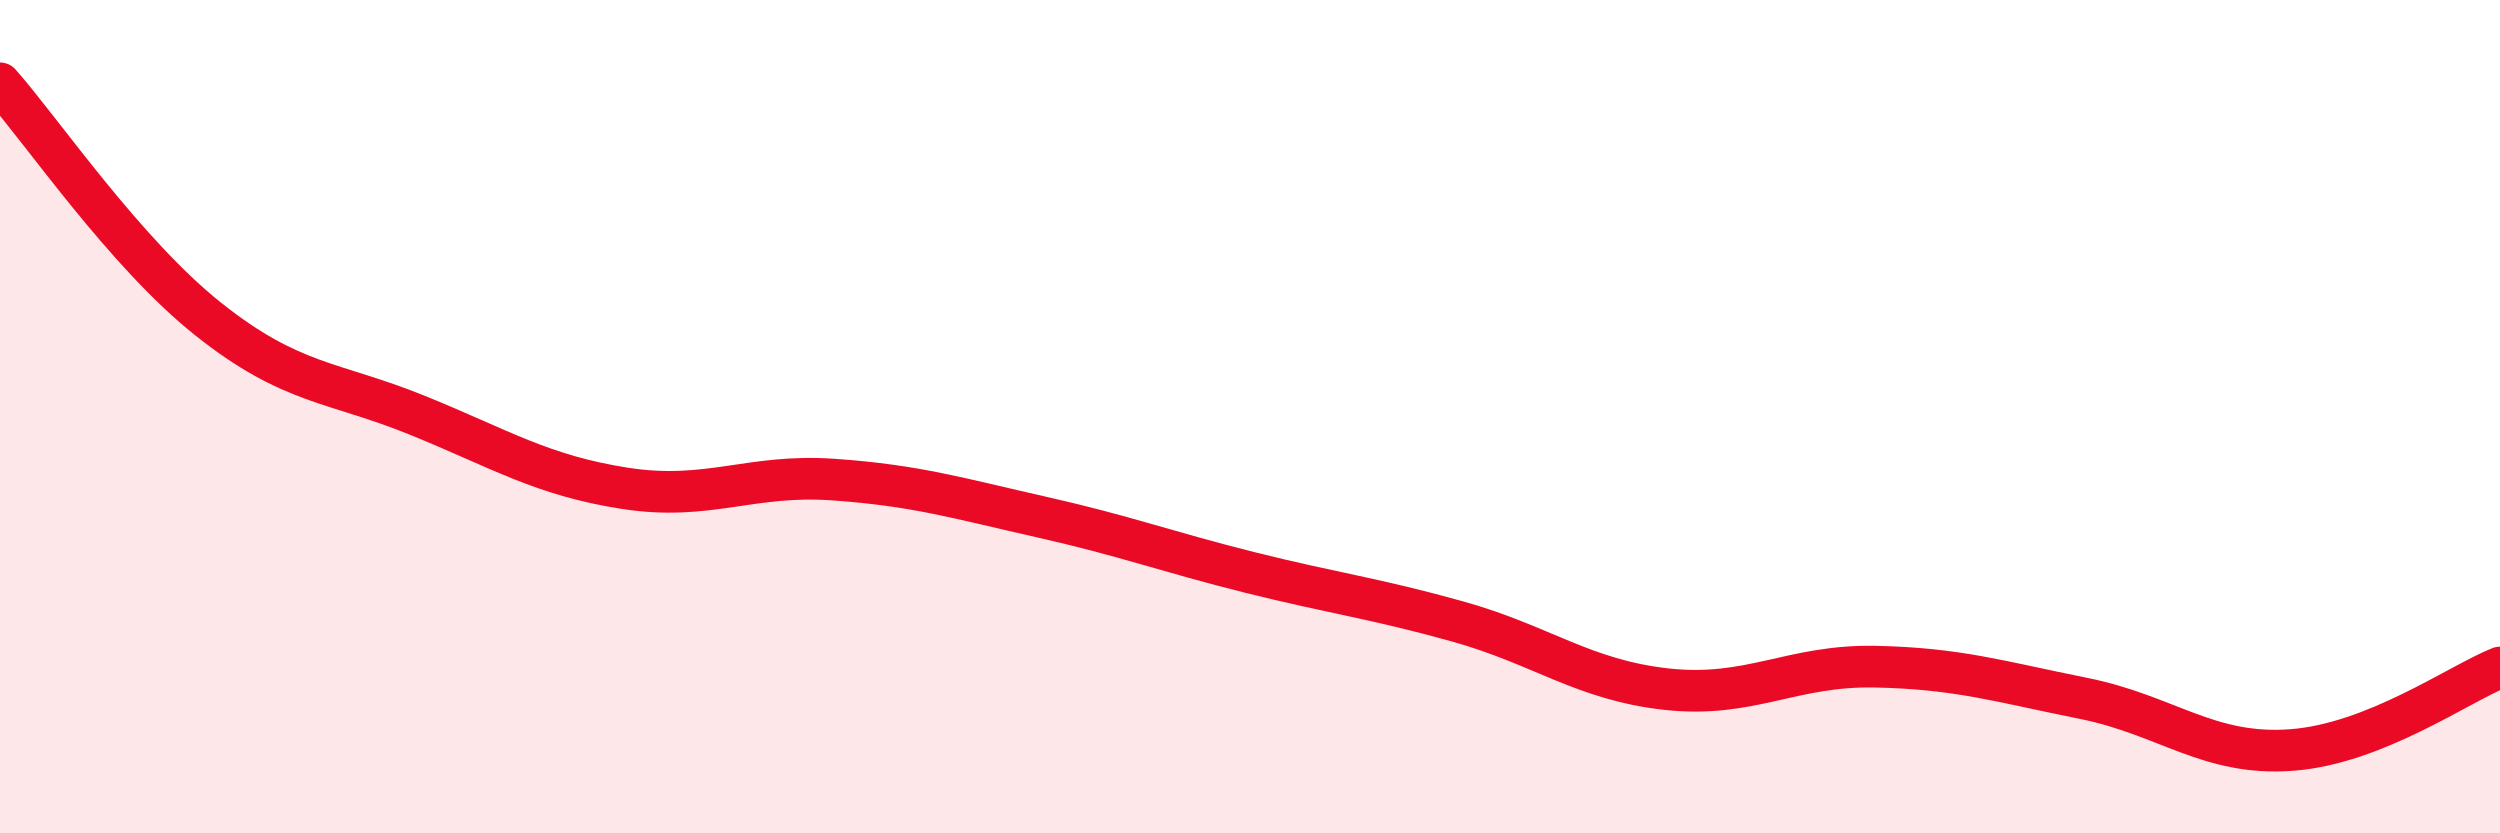
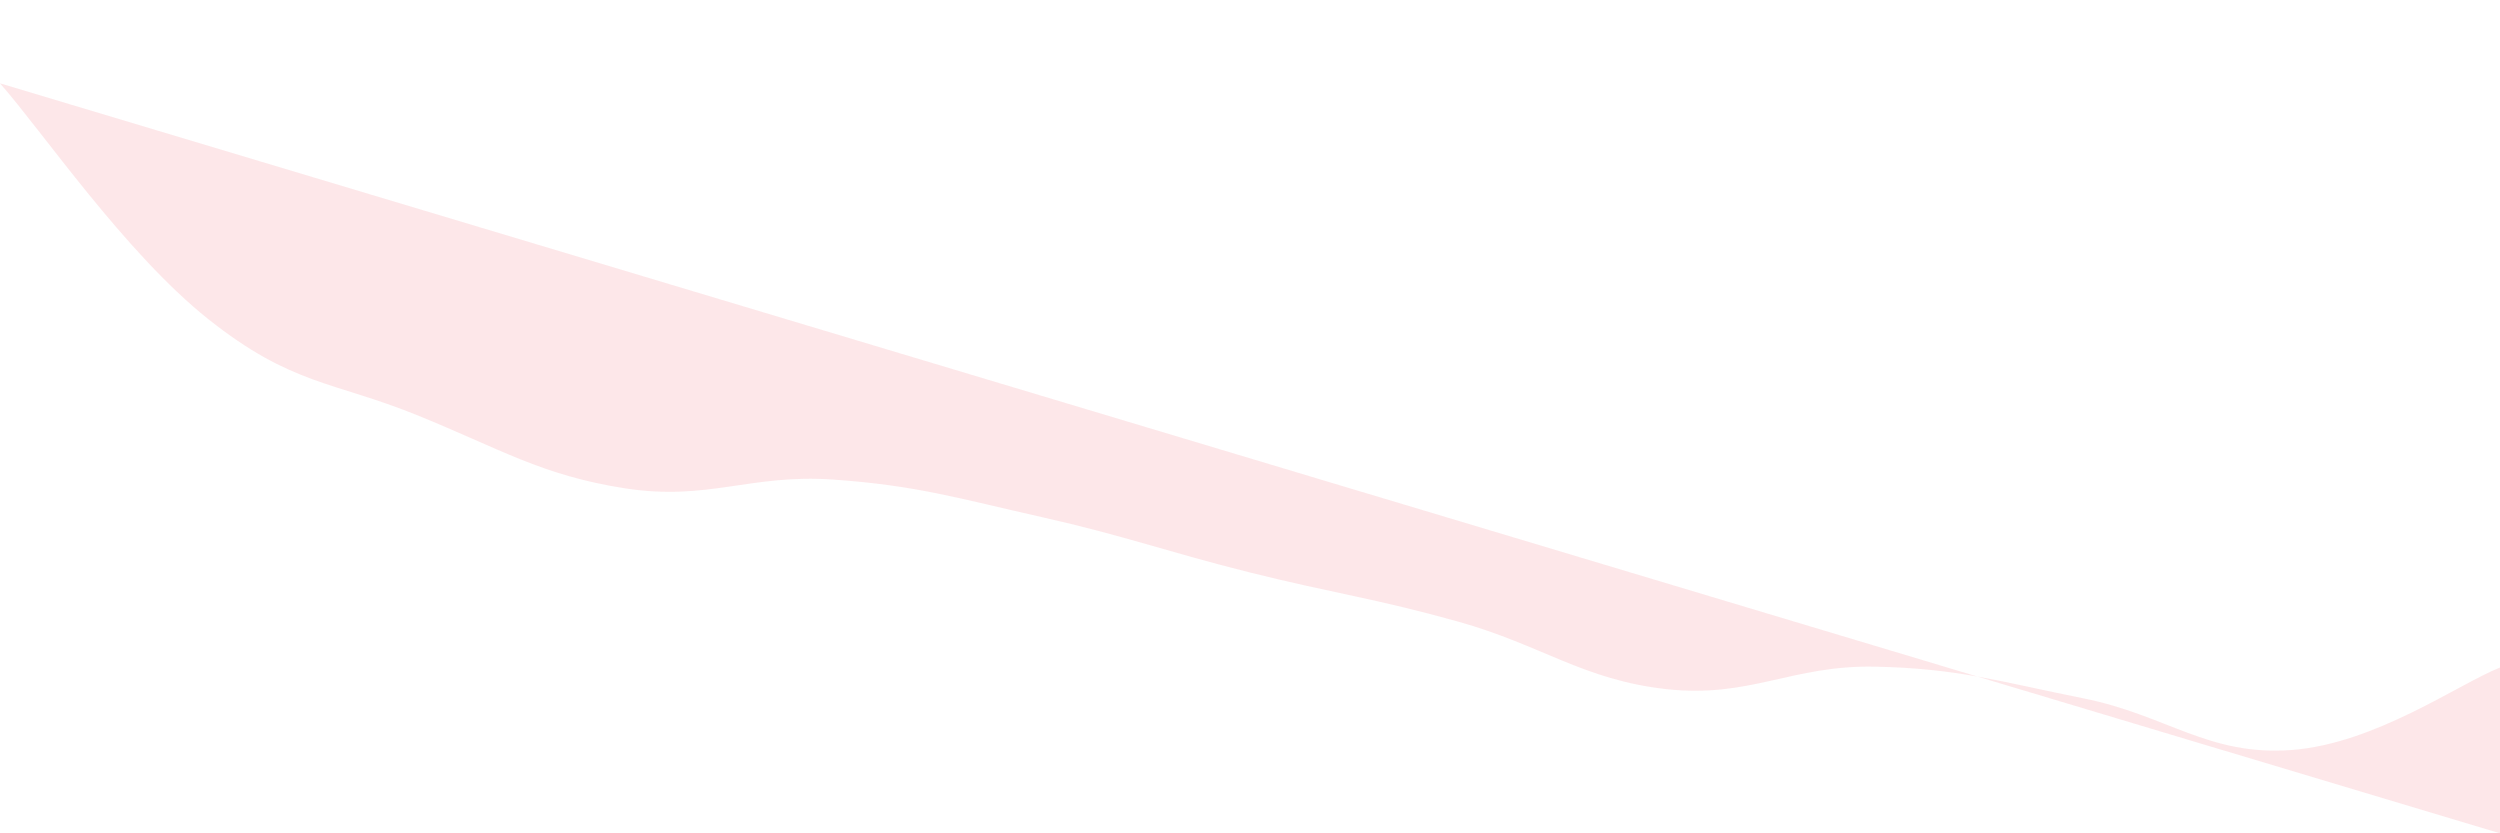
<svg xmlns="http://www.w3.org/2000/svg" width="60" height="20" viewBox="0 0 60 20">
-   <path d="M 0,2 C 1,3.13 3,6.07 5,7.66 C 7,9.25 8,9.15 10,9.96 C 12,10.77 13,11.41 15,11.72 C 17,12.03 18,11.37 20,11.51 C 22,11.65 23,11.96 25,12.41 C 27,12.86 28,13.24 30,13.74 C 32,14.24 33,14.36 35,14.92 C 37,15.48 38,16.32 40,16.54 C 42,16.76 43,15.96 45,16 C 47,16.04 48,16.36 50,16.76 C 52,17.16 53,18.15 55,18 C 57,17.85 59,16.42 60,16.02L60 20L0 20Z" fill="#EB0A25" opacity="0.1" stroke-linecap="round" stroke-linejoin="round" />
-   <path d="M 0,2 C 1,3.13 3,6.07 5,7.66 C 7,9.25 8,9.15 10,9.96 C 12,10.77 13,11.41 15,11.72 C 17,12.03 18,11.37 20,11.51 C 22,11.65 23,11.96 25,12.41 C 27,12.86 28,13.24 30,13.74 C 32,14.24 33,14.36 35,14.92 C 37,15.48 38,16.32 40,16.54 C 42,16.76 43,15.96 45,16 C 47,16.04 48,16.36 50,16.76 C 52,17.16 53,18.15 55,18 C 57,17.85 59,16.42 60,16.02" stroke="#EB0A25" stroke-width="1" fill="none" stroke-linecap="round" stroke-linejoin="round" />
+   <path d="M 0,2 C 1,3.13 3,6.07 5,7.66 C 7,9.25 8,9.15 10,9.96 C 12,10.77 13,11.41 15,11.72 C 17,12.03 18,11.37 20,11.51 C 22,11.65 23,11.96 25,12.41 C 27,12.86 28,13.24 30,13.74 C 32,14.24 33,14.36 35,14.92 C 37,15.48 38,16.32 40,16.54 C 42,16.76 43,15.96 45,16 C 47,16.04 48,16.36 50,16.76 C 52,17.16 53,18.15 55,18 C 57,17.85 59,16.42 60,16.02L60 20Z" fill="#EB0A25" opacity="0.1" stroke-linecap="round" stroke-linejoin="round" />
</svg>